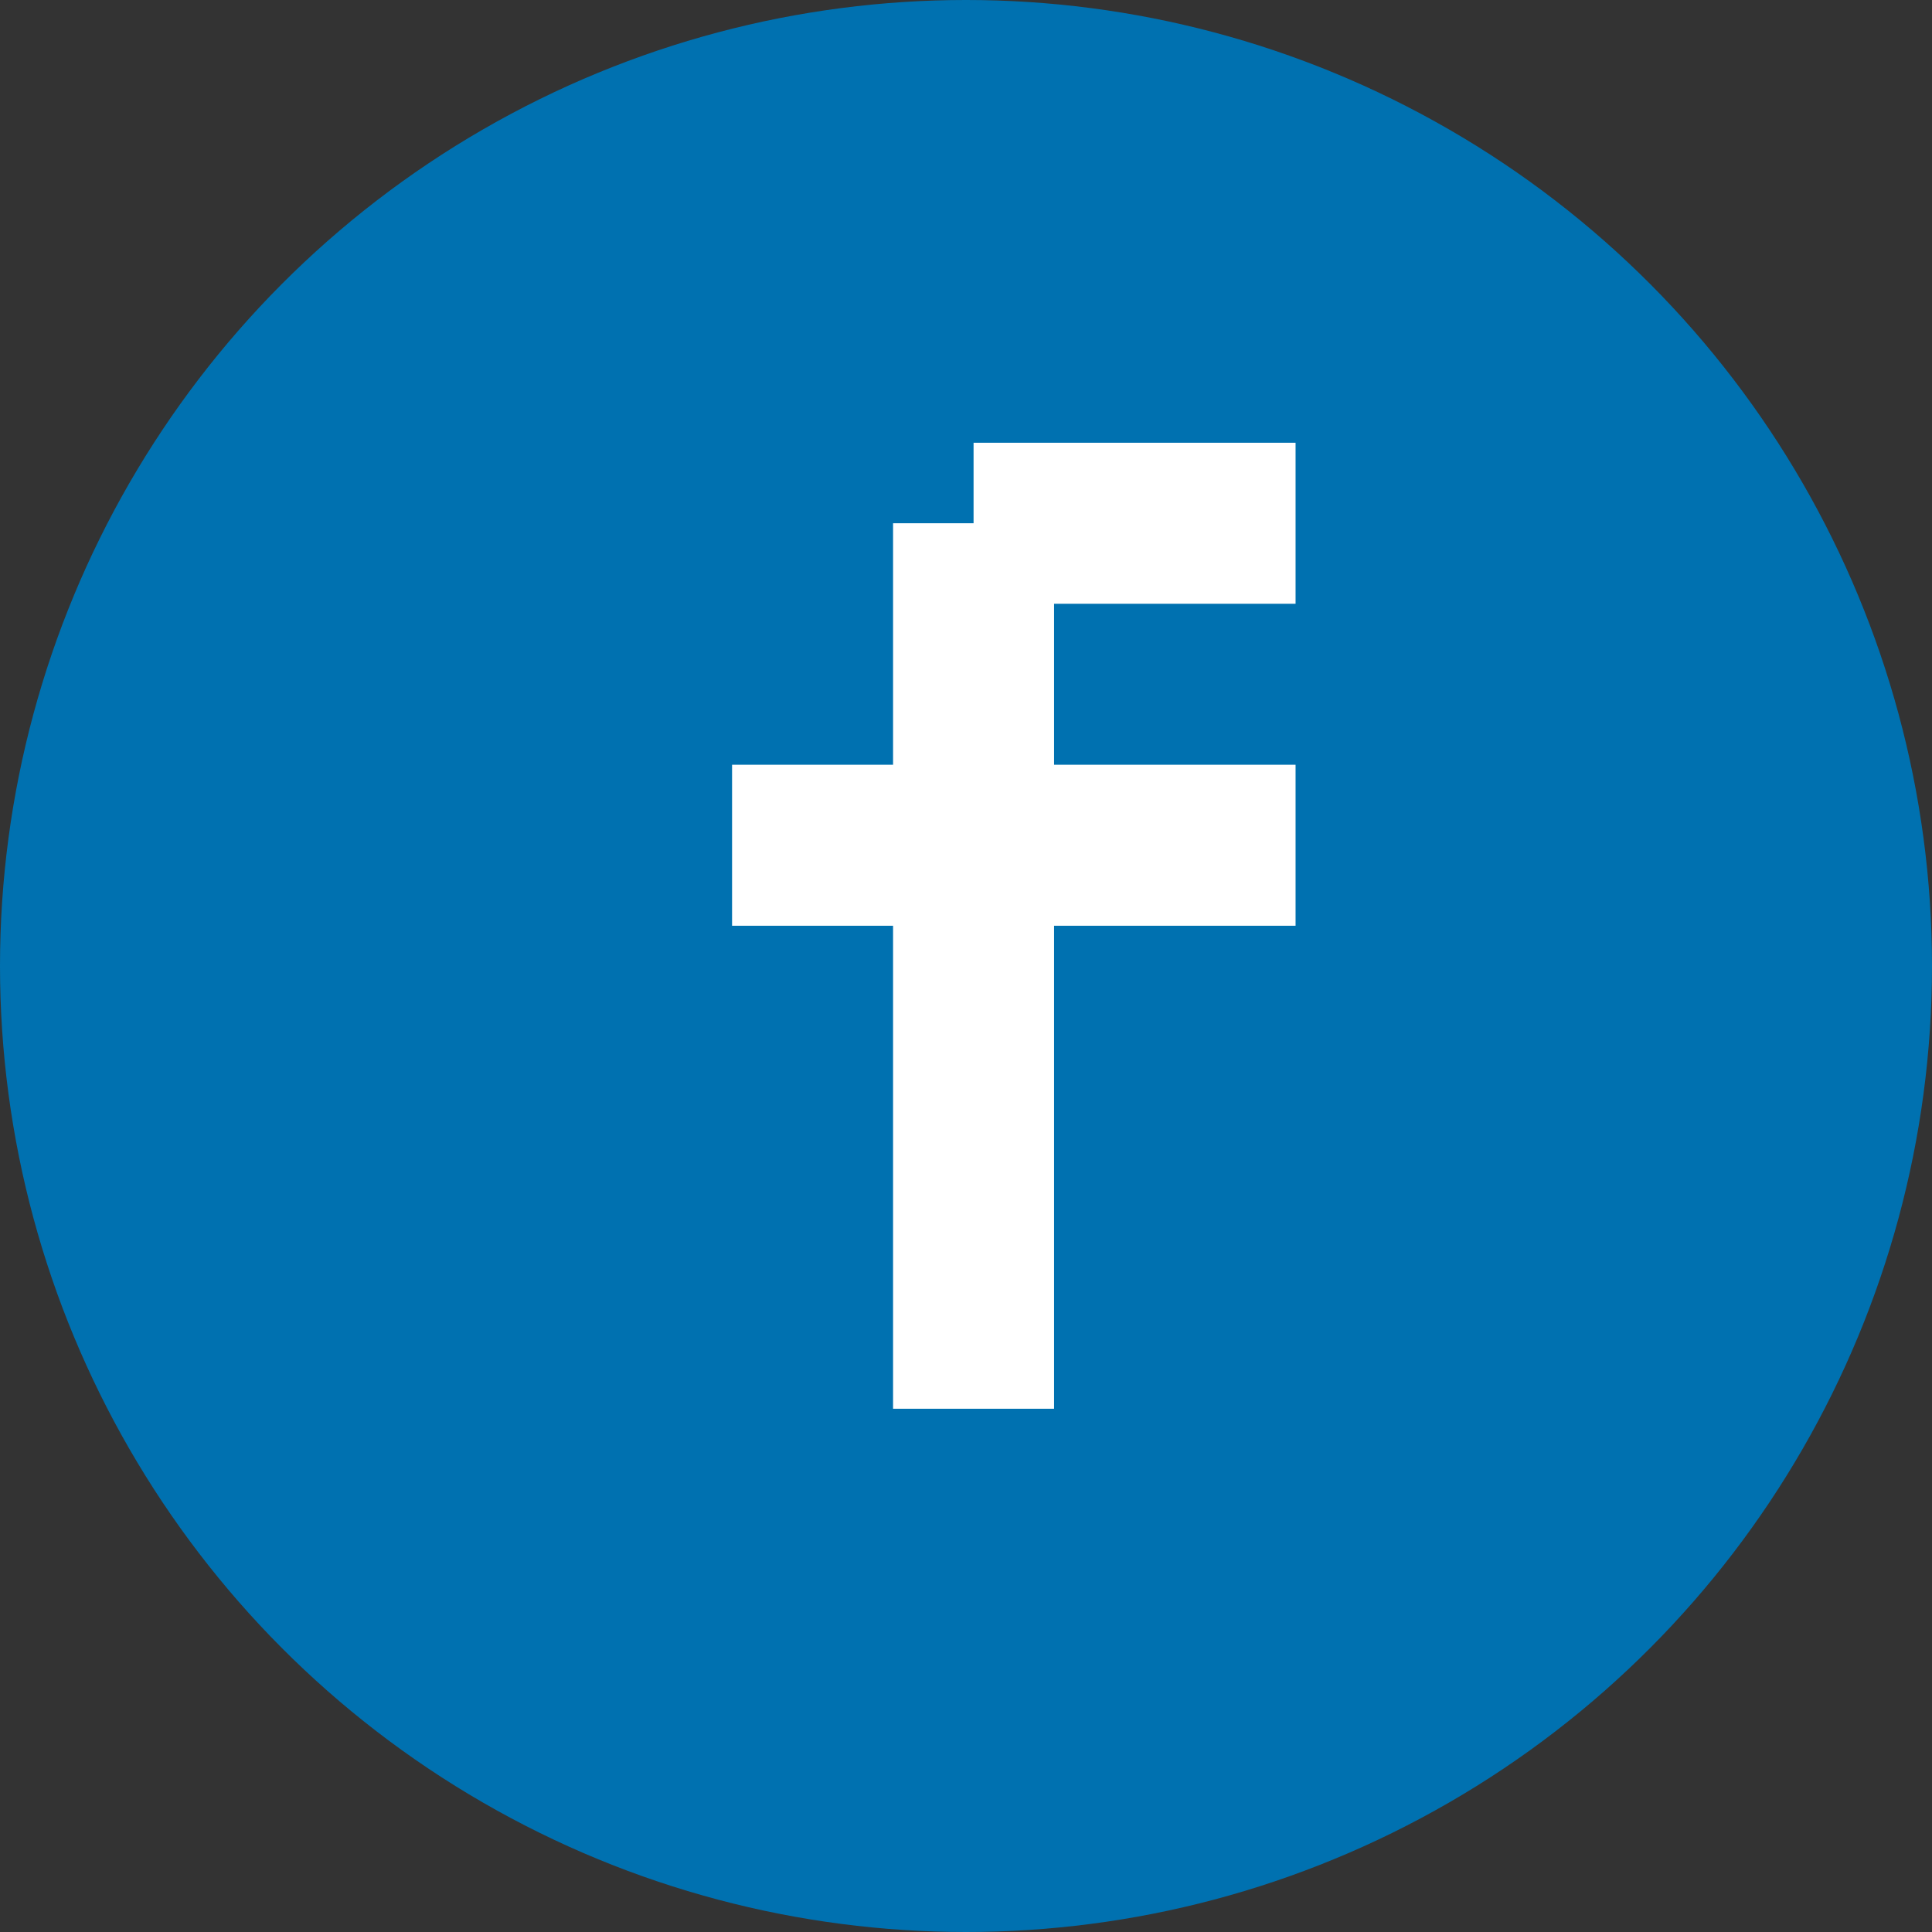
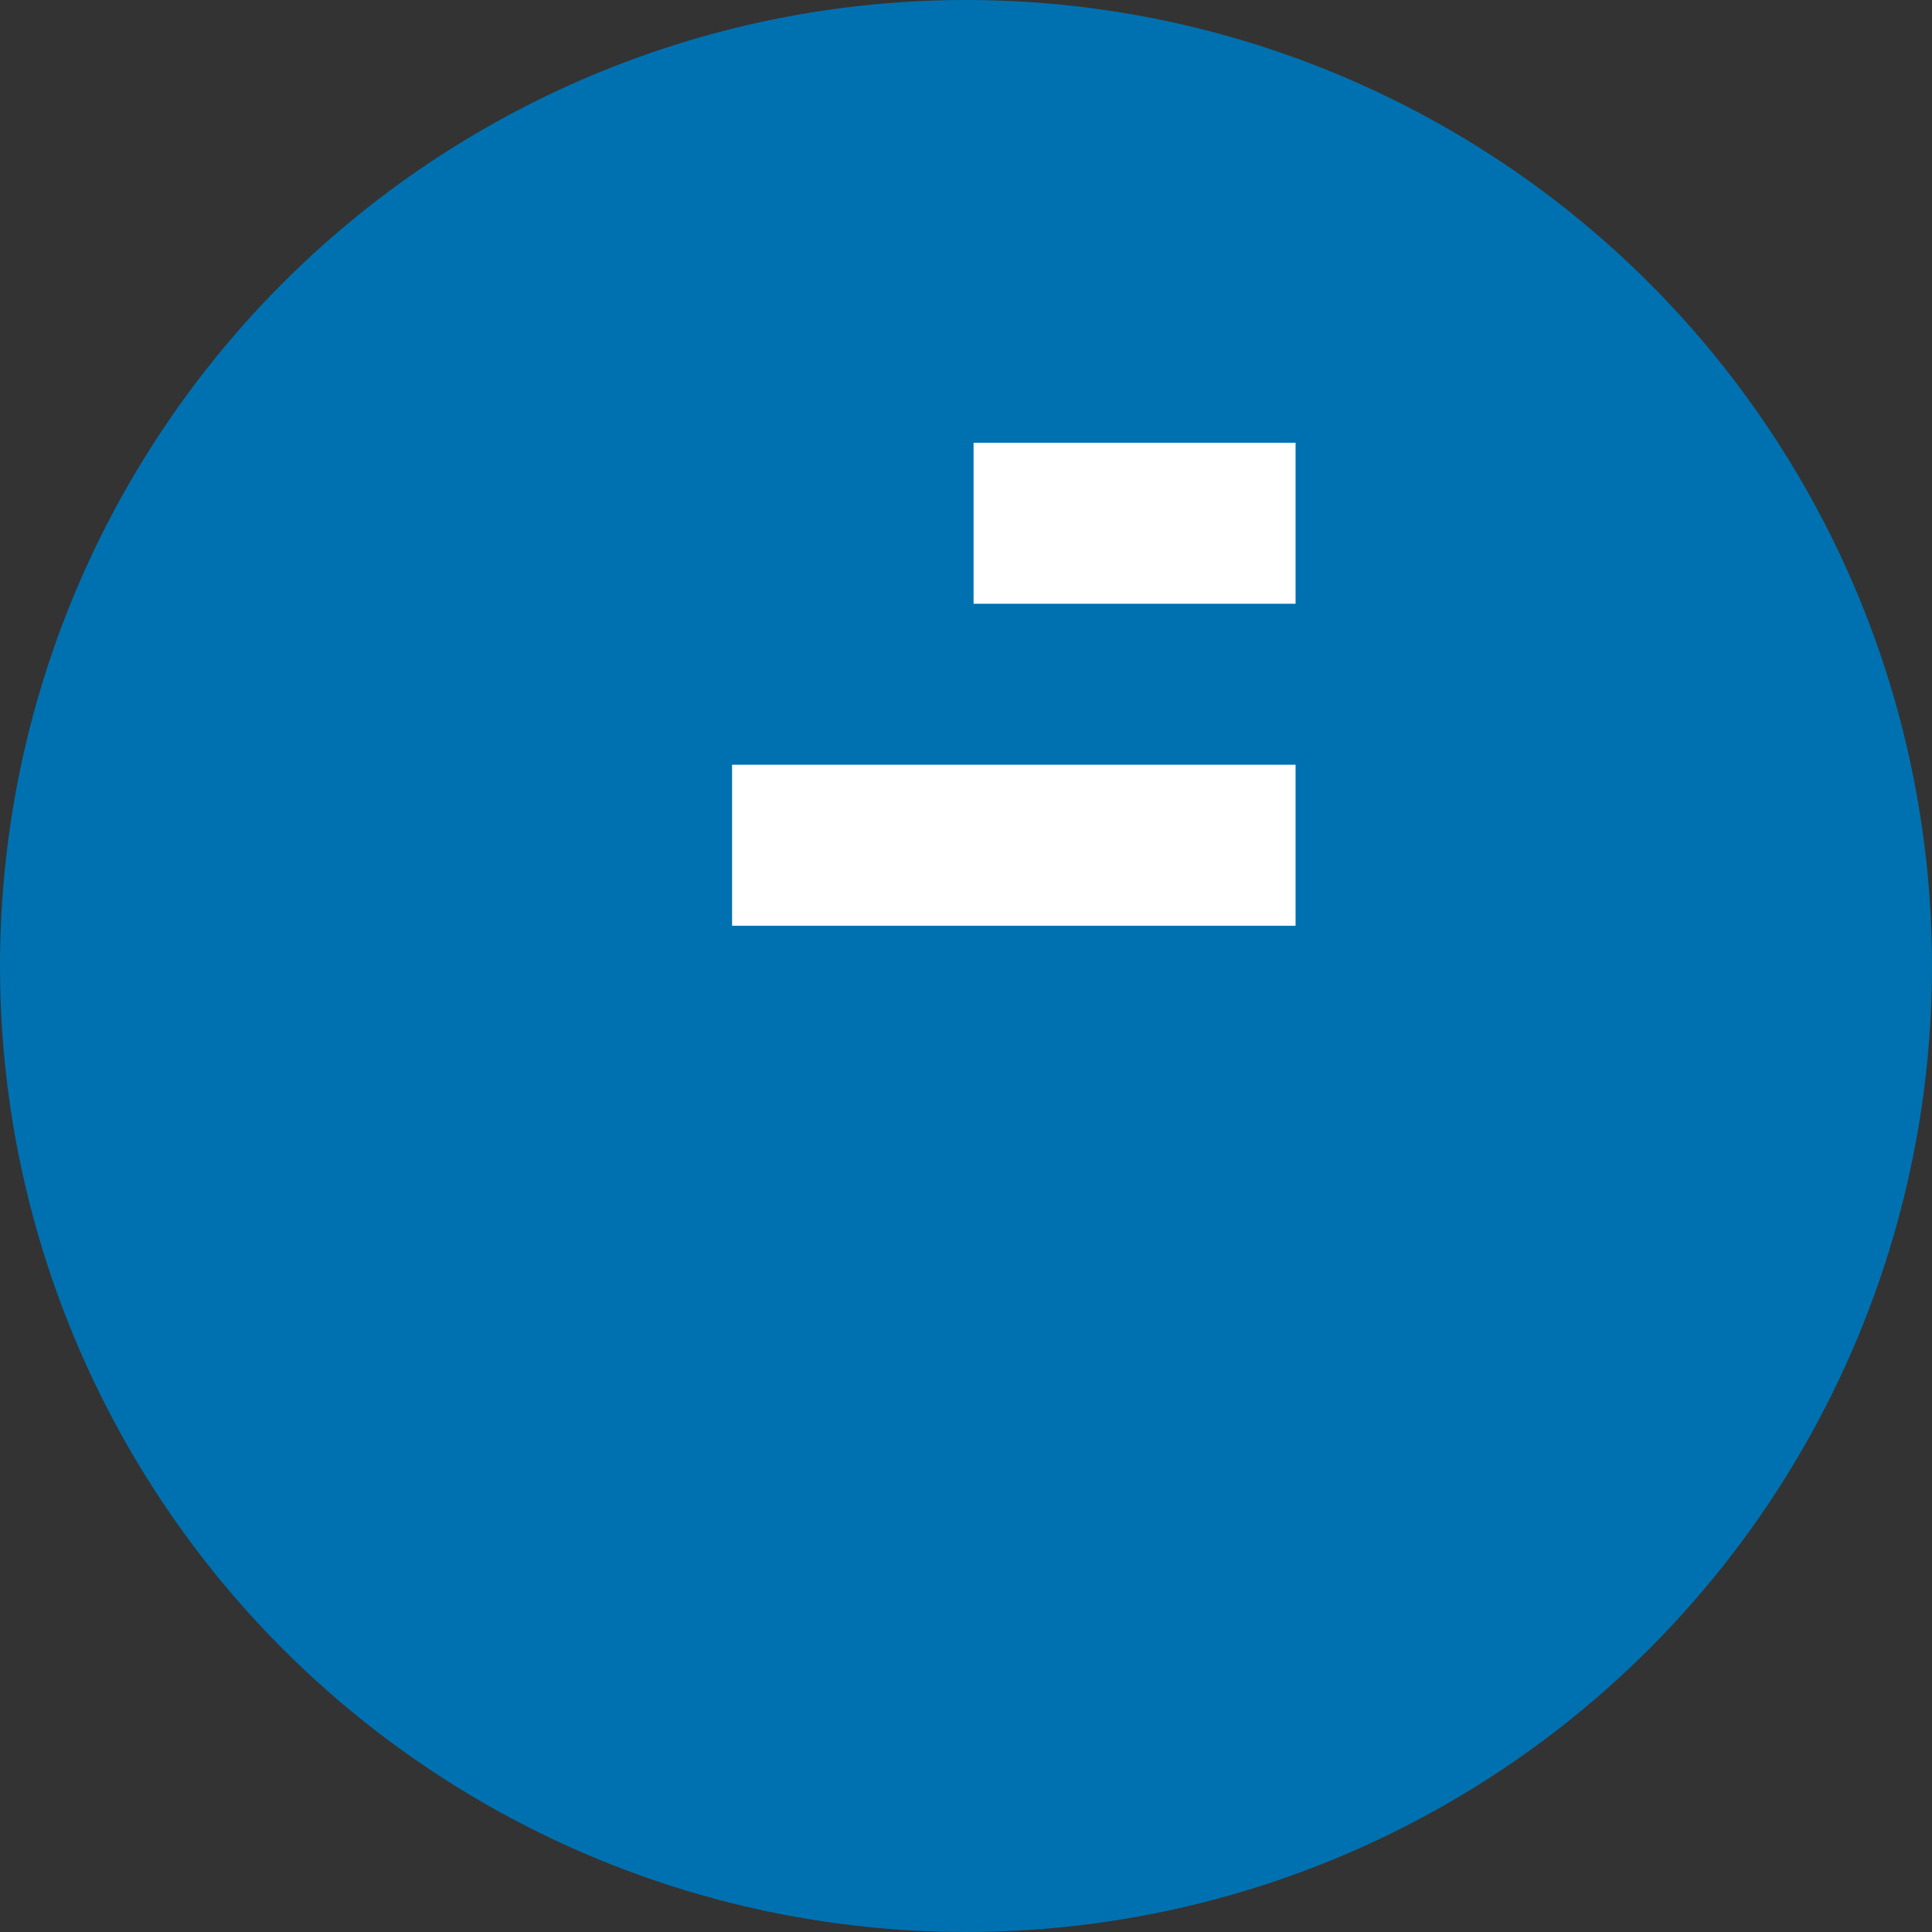
<svg xmlns="http://www.w3.org/2000/svg" version="1.1" id="レイヤー_1" x="0px" y="0px" width="24px" height="24px" viewBox="0 0 24 24" enable-background="new 0 0 24 24" xml:space="preserve">
  <rect x="0" y="0" width="24" height="24" fill="#333333" stroke="none" />
  <g>
    <g>
      <g>
        <circle fill="#0071B0" cx="12" cy="12" r="12" />
      </g>
      <g>
        <rect x="9.094" y="9.5" fill="#FFFFFF" width="7" height="2" />
-         <rect x="11.094" y="6.5" fill="#FFFFFF" width="2" height="11" />
        <rect x="12.094" y="5.5" fill="#FFFFFF" width="4" height="2" />
      </g>
    </g>
  </g>
</svg>